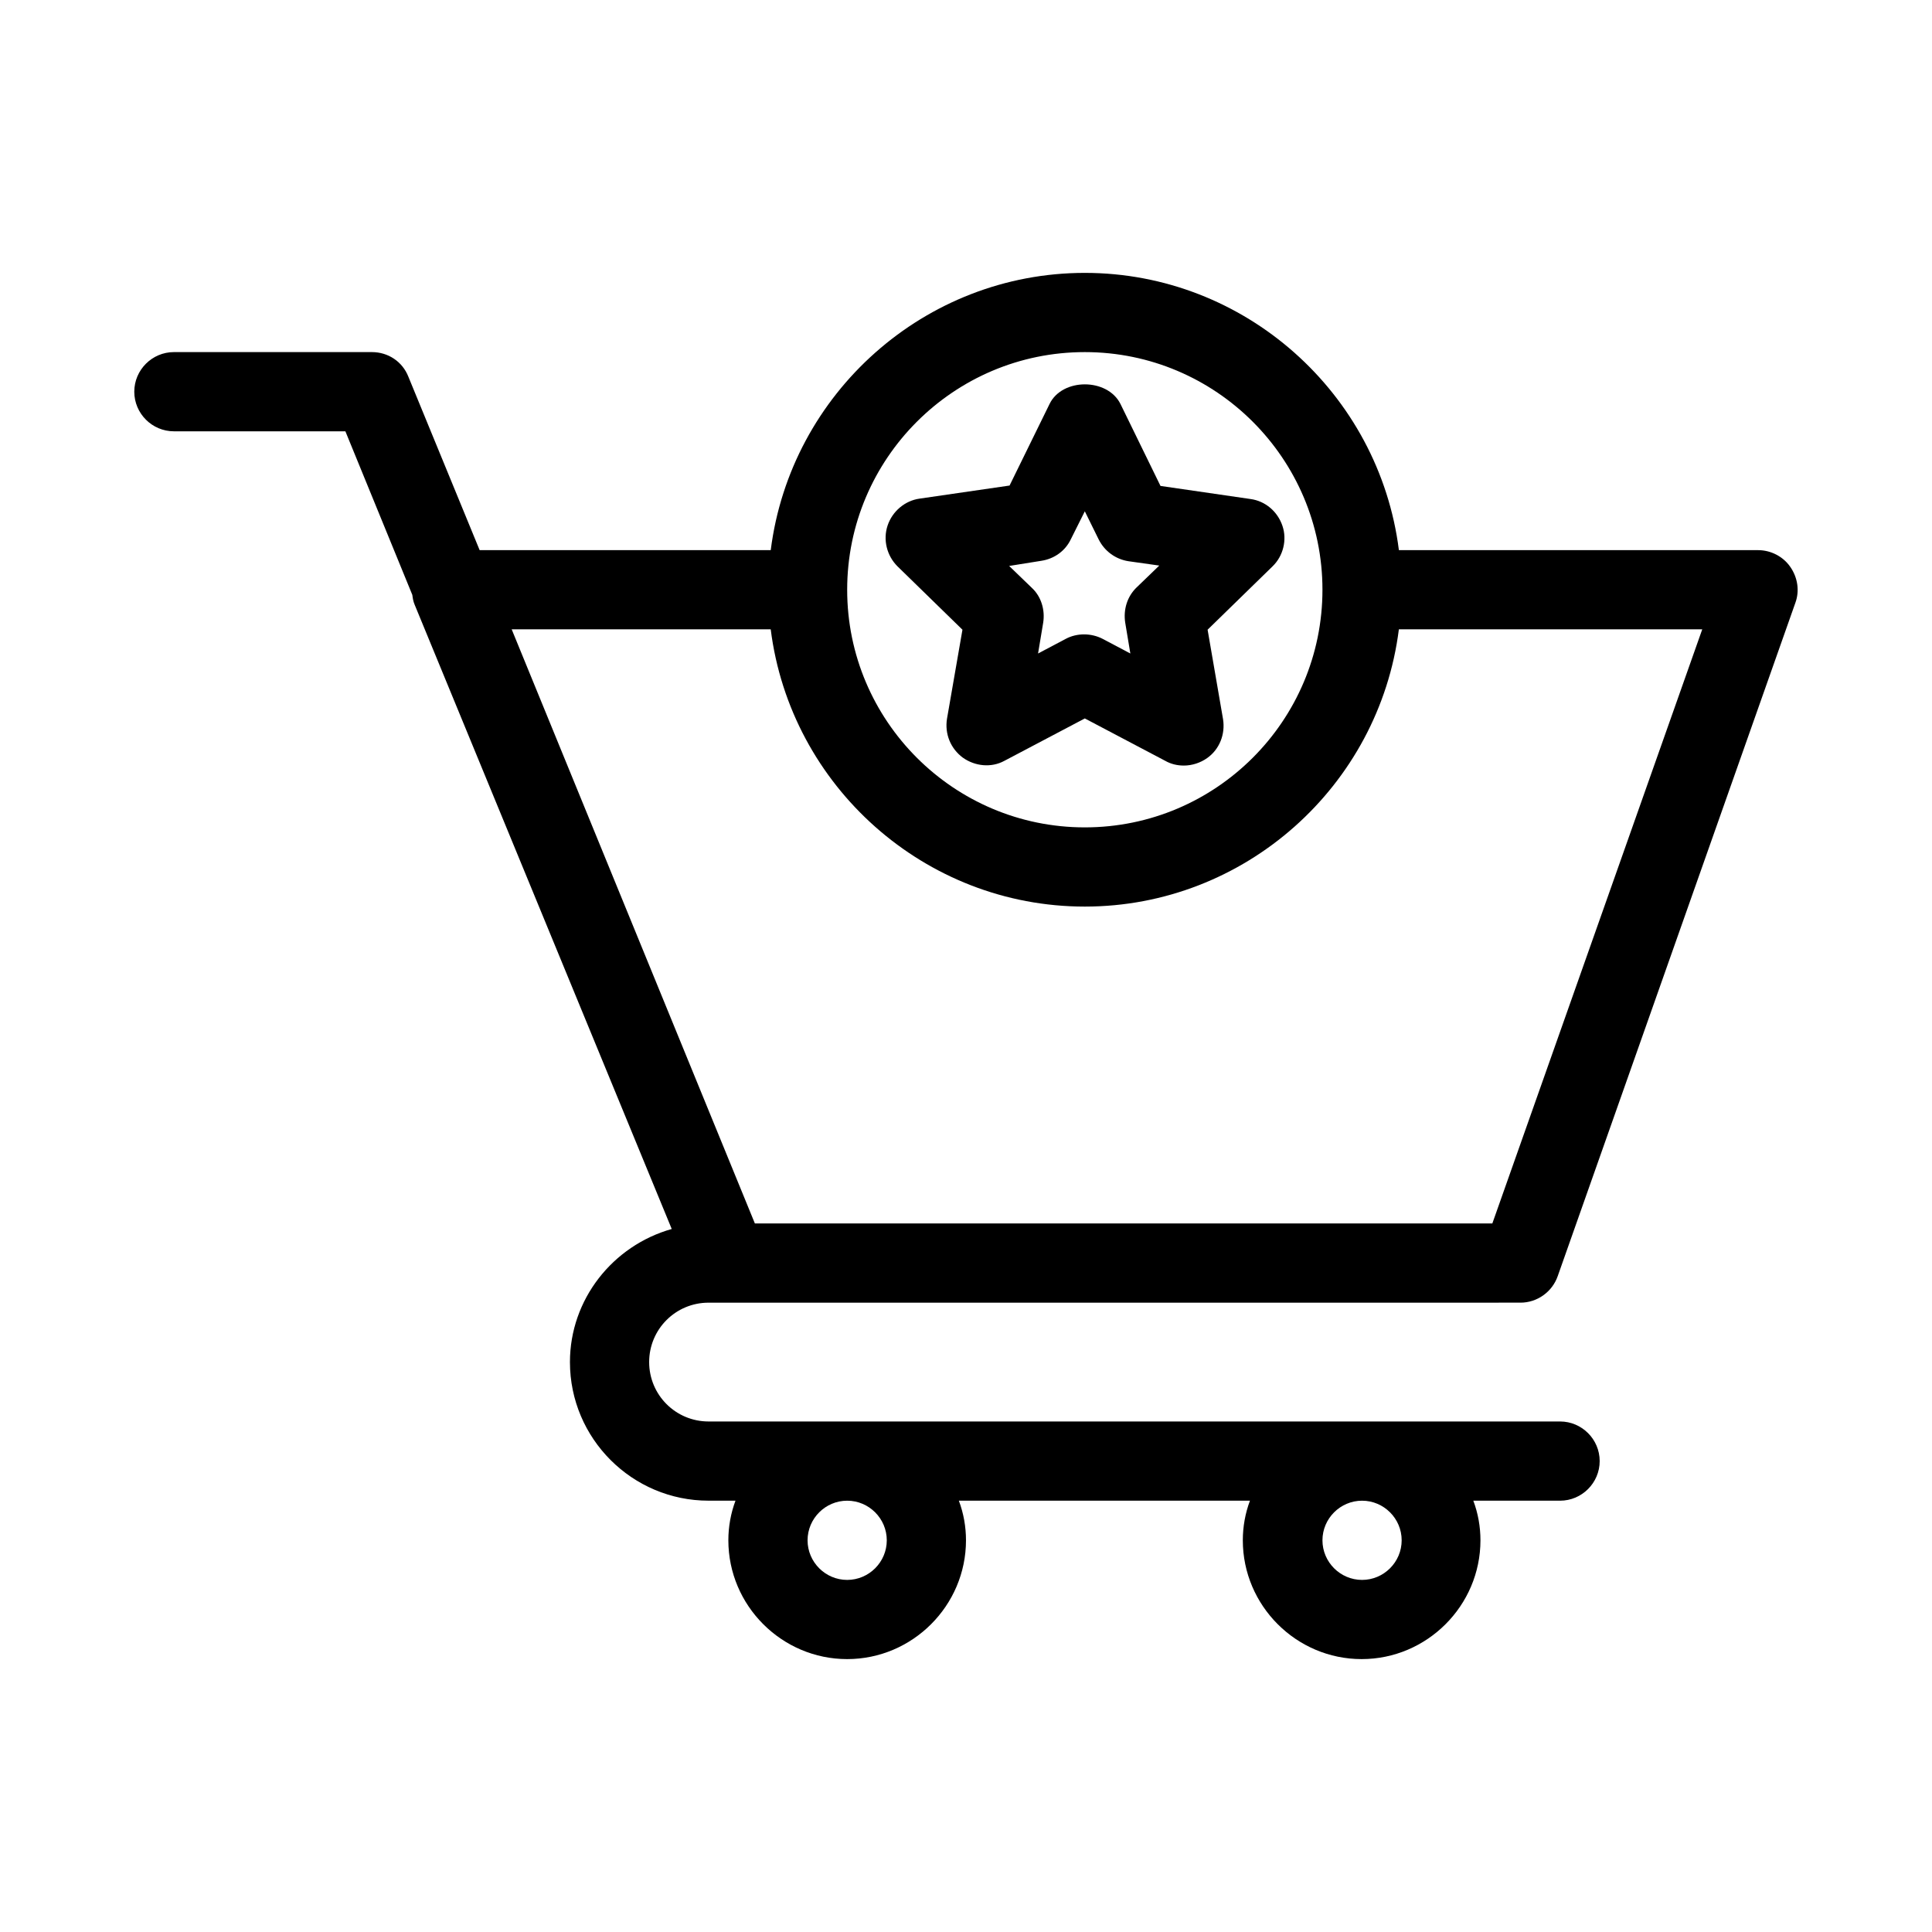
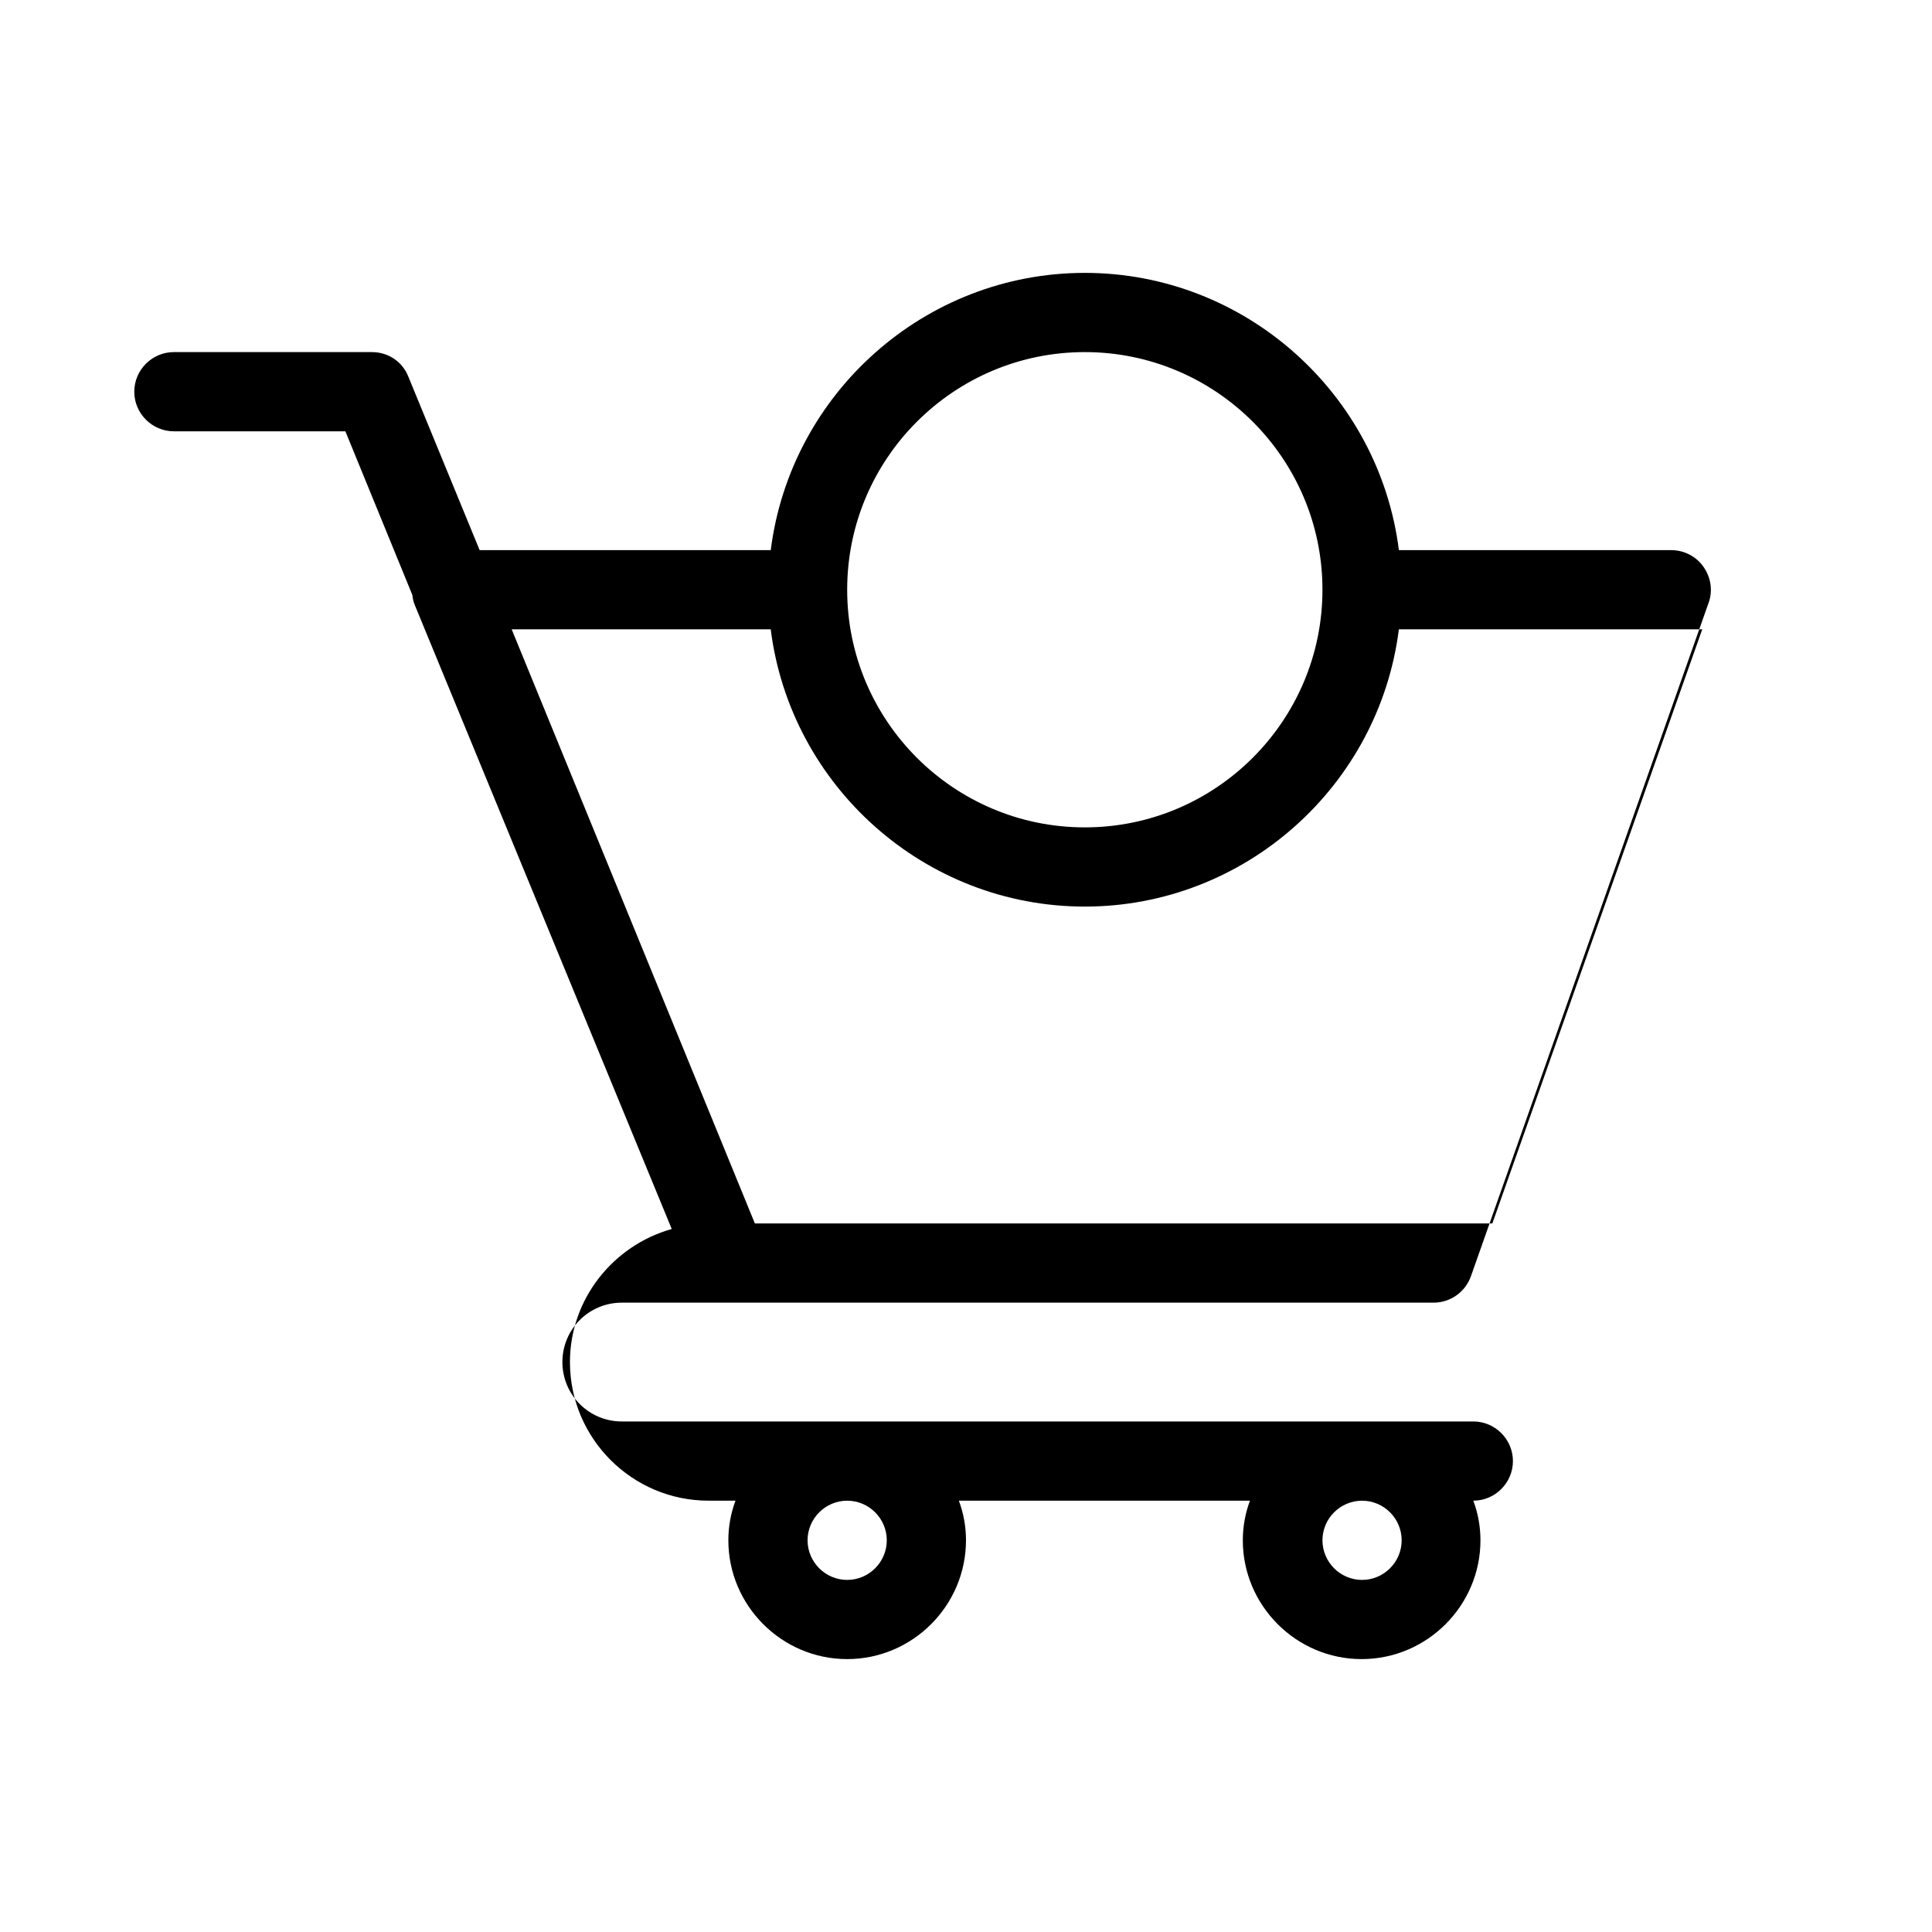
<svg xmlns="http://www.w3.org/2000/svg" fill="#000000" width="800px" height="800px" version="1.1" viewBox="144 144 512 512">
  <g>
-     <path d="m609.92 289.79h-95.199c-5.246-41.562-40.828-73.473-83.234-73.473-42.402 0-77.984 31.906-83.234 73.473h-77.145l-18.891-45.973c-1.574-3.988-5.352-6.508-9.656-6.508h-52.48c-5.773 0-10.496 4.723-10.496 10.496 0 5.773 4.723 10.496 10.496 10.496h45.449l17.738 43.348c0.105 0.734 0.211 1.68 0.629 2.625l68.121 165.42c-15.641 4.41-26.977 18.684-26.977 35.266 0 20.258 16.48 36.734 36.734 36.734h7.137c-1.258 3.359-1.891 6.926-1.891 10.496 0 17.32 14.168 31.488 31.488 31.488 17.32 0 31.488-14.168 31.488-31.488 0-3.57-0.629-7.137-1.891-10.496h77.145c-1.258 3.359-1.891 6.926-1.891 10.496 0 17.32 14.168 31.488 31.488 31.488 17.32 0 31.488-14.168 31.488-31.488 0-3.57-0.629-7.137-1.891-10.496l22.992 0.004c5.773 0 10.496-4.723 10.496-10.496 0-5.773-4.723-10.496-10.496-10.496h-225.66c-8.711 0-15.742-7.031-15.742-15.742 0-8.711 7.031-15.742 15.742-15.742l215.17-0.004c4.41 0 8.398-2.832 9.867-7.031l62.977-178.43c1.156-3.148 0.629-6.719-1.363-9.551-1.891-2.731-5.144-4.41-8.504-4.41zm-104.96 251.91c5.773 0 10.496 4.723 10.496 10.496 0 5.773-4.723 10.496-10.496 10.496-5.773 0-10.496-4.723-10.496-10.496 0-5.773 4.727-10.496 10.496-10.496zm-136.45 0c5.773 0 10.496 4.723 10.496 10.496 0 5.773-4.723 10.496-10.496 10.496-5.773 0-10.496-4.723-10.496-10.496 0-5.773 4.723-10.496 10.496-10.496zm62.977-304.39c34.742 0 62.977 28.234 62.977 62.977 0 34.742-28.234 62.977-62.977 62.977-34.742 0-62.977-28.234-62.977-62.977 0-34.742 28.234-62.977 62.977-62.977zm108 230.91h-195.44l-64.445-157.44h68.645c5.246 41.562 40.828 73.473 83.234 73.473 42.402 0 77.984-31.906 83.234-73.473h80.398z" />
-     <path d="m394.96 334.5c-0.629 3.988 0.945 7.871 4.199 10.285 3.254 2.309 7.559 2.731 11.02 0.84l21.309-11.23 21.309 11.23c1.469 0.84 3.148 1.258 4.934 1.258 2.203 0 4.41-0.734 6.191-1.996 3.254-2.309 4.828-6.297 4.199-10.285l-4.094-23.723 17.215-16.793c2.832-2.731 3.883-7.031 2.625-10.707-1.258-3.777-4.512-6.613-8.5-7.137l-23.824-3.465-10.609-21.723c-3.465-6.926-15.43-6.926-18.789 0l-10.602 21.621-23.824 3.465c-3.883 0.523-7.242 3.359-8.5 7.137s-0.211 7.977 2.625 10.812l17.215 16.793zm24.98-41.879c3.465-0.523 6.402-2.625 7.871-5.773l3.676-7.348 3.672 7.453c1.574 3.148 4.512 5.246 7.871 5.773l8.188 1.156-5.984 5.773c-2.519 2.414-3.57 5.879-3.043 9.34l1.363 8.188-7.348-3.883c-3.043-1.574-6.824-1.574-9.762 0l-7.348 3.883 1.363-8.188c0.523-3.359-0.523-6.926-3.043-9.238l-5.984-5.773z" />
+     <path d="m609.92 289.79h-95.199c-5.246-41.562-40.828-73.473-83.234-73.473-42.402 0-77.984 31.906-83.234 73.473h-77.145l-18.891-45.973c-1.574-3.988-5.352-6.508-9.656-6.508h-52.48c-5.773 0-10.496 4.723-10.496 10.496 0 5.773 4.723 10.496 10.496 10.496h45.449l17.738 43.348c0.105 0.734 0.211 1.68 0.629 2.625l68.121 165.42c-15.641 4.41-26.977 18.684-26.977 35.266 0 20.258 16.48 36.734 36.734 36.734h7.137c-1.258 3.359-1.891 6.926-1.891 10.496 0 17.32 14.168 31.488 31.488 31.488 17.32 0 31.488-14.168 31.488-31.488 0-3.57-0.629-7.137-1.891-10.496h77.145c-1.258 3.359-1.891 6.926-1.891 10.496 0 17.32 14.168 31.488 31.488 31.488 17.32 0 31.488-14.168 31.488-31.488 0-3.57-0.629-7.137-1.891-10.496c5.773 0 10.496-4.723 10.496-10.496 0-5.773-4.723-10.496-10.496-10.496h-225.66c-8.711 0-15.742-7.031-15.742-15.742 0-8.711 7.031-15.742 15.742-15.742l215.17-0.004c4.41 0 8.398-2.832 9.867-7.031l62.977-178.43c1.156-3.148 0.629-6.719-1.363-9.551-1.891-2.731-5.144-4.41-8.504-4.41zm-104.96 251.91c5.773 0 10.496 4.723 10.496 10.496 0 5.773-4.723 10.496-10.496 10.496-5.773 0-10.496-4.723-10.496-10.496 0-5.773 4.727-10.496 10.496-10.496zm-136.45 0c5.773 0 10.496 4.723 10.496 10.496 0 5.773-4.723 10.496-10.496 10.496-5.773 0-10.496-4.723-10.496-10.496 0-5.773 4.723-10.496 10.496-10.496zm62.977-304.39c34.742 0 62.977 28.234 62.977 62.977 0 34.742-28.234 62.977-62.977 62.977-34.742 0-62.977-28.234-62.977-62.977 0-34.742 28.234-62.977 62.977-62.977zm108 230.91h-195.44l-64.445-157.44h68.645c5.246 41.562 40.828 73.473 83.234 73.473 42.402 0 77.984-31.906 83.234-73.473h80.398z" />
  </g>
</svg>